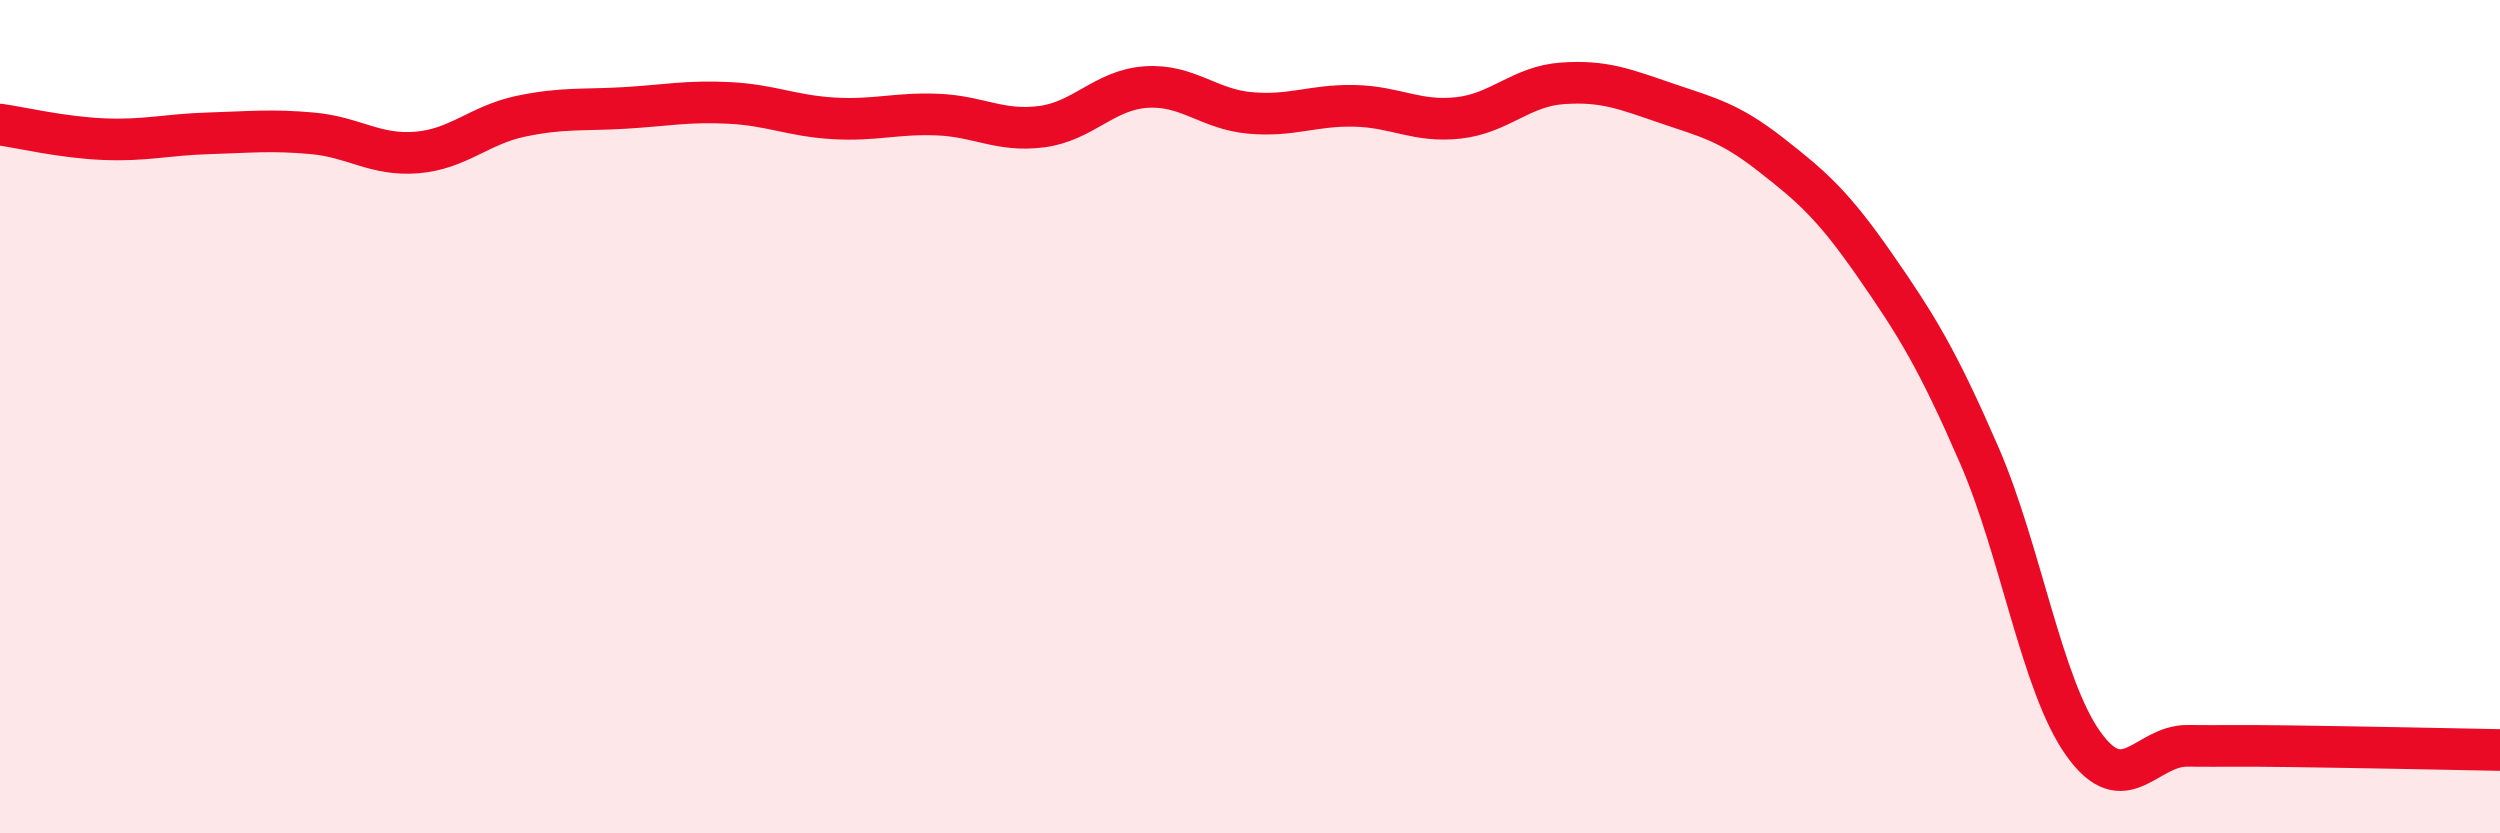
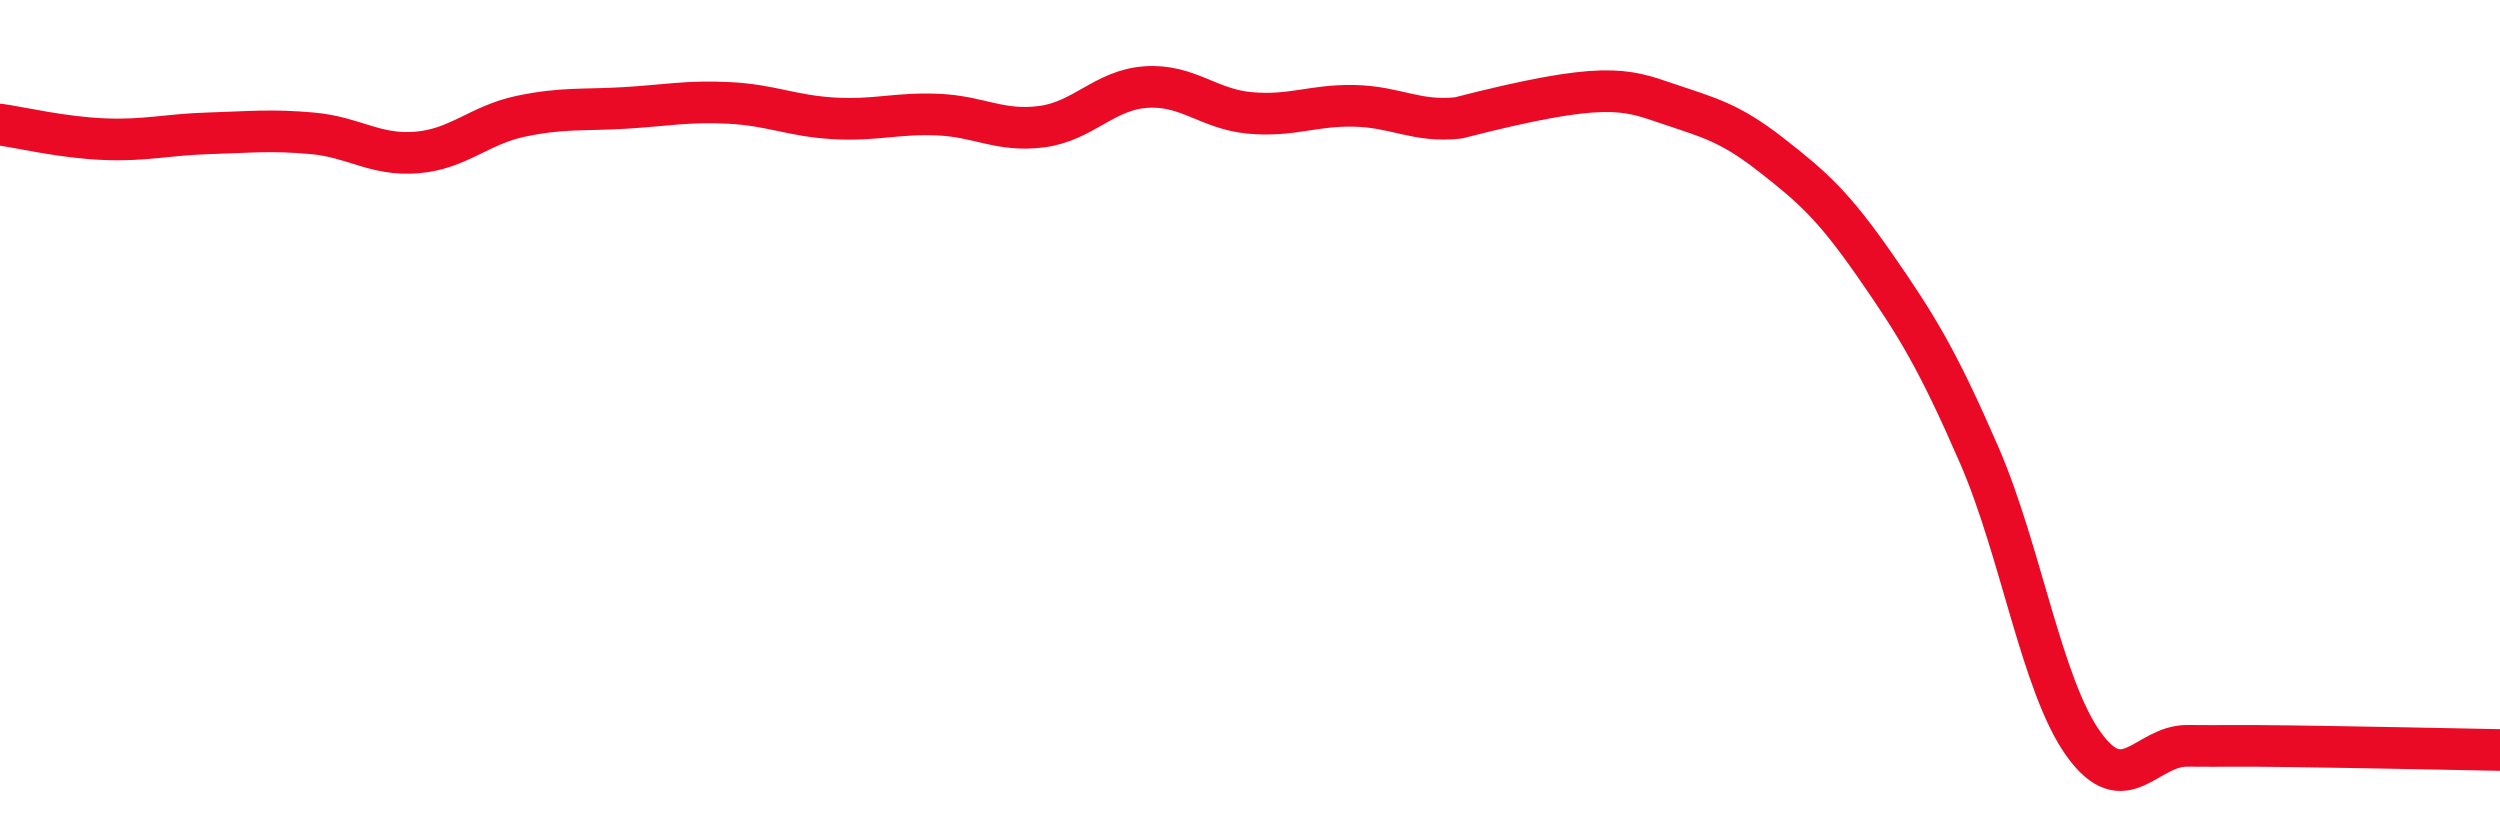
<svg xmlns="http://www.w3.org/2000/svg" width="60" height="20" viewBox="0 0 60 20">
-   <path d="M 0,2.99 C 0.5,3.06 1.5,3.3 2.5,3.34 C 3.5,3.38 4,3.23 5,3.2 C 6,3.17 6.5,3.11 7.5,3.2 C 8.5,3.29 9,3.74 10,3.66 C 11,3.58 11.5,3 12.5,2.79 C 13.5,2.58 14,2.65 15,2.59 C 16,2.53 16.5,2.42 17.5,2.47 C 18.5,2.52 19,2.78 20,2.84 C 21,2.9 21.5,2.71 22.5,2.75 C 23.5,2.79 24,3.17 25,3.04 C 26,2.91 26.5,2.16 27.5,2.09 C 28.5,2.02 29,2.62 30,2.71 C 31,2.8 31.5,2.52 32.5,2.54 C 33.5,2.56 34,2.94 35,2.83 C 36,2.72 36.5,2.07 37.5,2 C 38.5,1.93 39,2.14 40,2.48 C 41,2.82 41.5,2.93 42.5,3.71 C 43.5,4.49 44,4.93 45,6.37 C 46,7.81 46.5,8.62 47.5,10.92 C 48.5,13.22 49,16.45 50,17.85 C 51,19.25 51.5,17.89 52.5,17.9 C 53.5,17.91 53.5,17.89 55,17.91 C 56.5,17.93 59,17.98 60,18L60 20L0 20Z" fill="#EB0A25" opacity="0.1" stroke-linecap="round" stroke-linejoin="round" />
-   <path d="M 0,2.99 C 0.5,3.06 1.5,3.3 2.5,3.34 C 3.5,3.38 4,3.23 5,3.2 C 6,3.17 6.5,3.11 7.5,3.2 C 8.5,3.29 9,3.74 10,3.66 C 11,3.58 11.5,3 12.5,2.79 C 13.5,2.58 14,2.65 15,2.59 C 16,2.53 16.5,2.42 17.5,2.47 C 18.5,2.52 19,2.78 20,2.84 C 21,2.9 21.5,2.71 22.5,2.75 C 23.5,2.79 24,3.17 25,3.04 C 26,2.91 26.5,2.16 27.5,2.09 C 28.5,2.02 29,2.62 30,2.71 C 31,2.8 31.5,2.52 32.5,2.54 C 33.5,2.56 34,2.94 35,2.83 C 36,2.72 36.5,2.07 37.5,2 C 38.5,1.93 39,2.14 40,2.48 C 41,2.82 41.5,2.93 42.5,3.71 C 43.5,4.49 44,4.93 45,6.37 C 46,7.81 46.5,8.62 47.5,10.92 C 48.5,13.22 49,16.45 50,17.85 C 51,19.25 51.5,17.89 52.5,17.9 C 53.5,17.91 53.5,17.89 55,17.91 C 56.5,17.93 59,17.98 60,18" stroke="#EB0A25" stroke-width="1" fill="none" stroke-linecap="round" stroke-linejoin="round" />
+   <path d="M 0,2.99 C 0.5,3.06 1.5,3.3 2.5,3.34 C 3.5,3.38 4,3.23 5,3.2 C 6,3.17 6.5,3.11 7.5,3.2 C 8.5,3.29 9,3.74 10,3.66 C 11,3.58 11.5,3 12.5,2.79 C 13.5,2.58 14,2.65 15,2.59 C 16,2.53 16.5,2.42 17.5,2.47 C 18.5,2.52 19,2.78 20,2.84 C 21,2.9 21.5,2.71 22.5,2.75 C 23.5,2.79 24,3.17 25,3.04 C 26,2.91 26.5,2.16 27.5,2.09 C 28.5,2.02 29,2.62 30,2.71 C 31,2.8 31.5,2.52 32.5,2.54 C 33.5,2.56 34,2.94 35,2.83 C 38.5,1.93 39,2.14 40,2.48 C 41,2.82 41.5,2.93 42.5,3.71 C 43.5,4.49 44,4.93 45,6.37 C 46,7.81 46.5,8.62 47.5,10.92 C 48.5,13.22 49,16.45 50,17.85 C 51,19.25 51.5,17.89 52.5,17.9 C 53.5,17.91 53.5,17.89 55,17.91 C 56.5,17.93 59,17.98 60,18" stroke="#EB0A25" stroke-width="1" fill="none" stroke-linecap="round" stroke-linejoin="round" />
</svg>